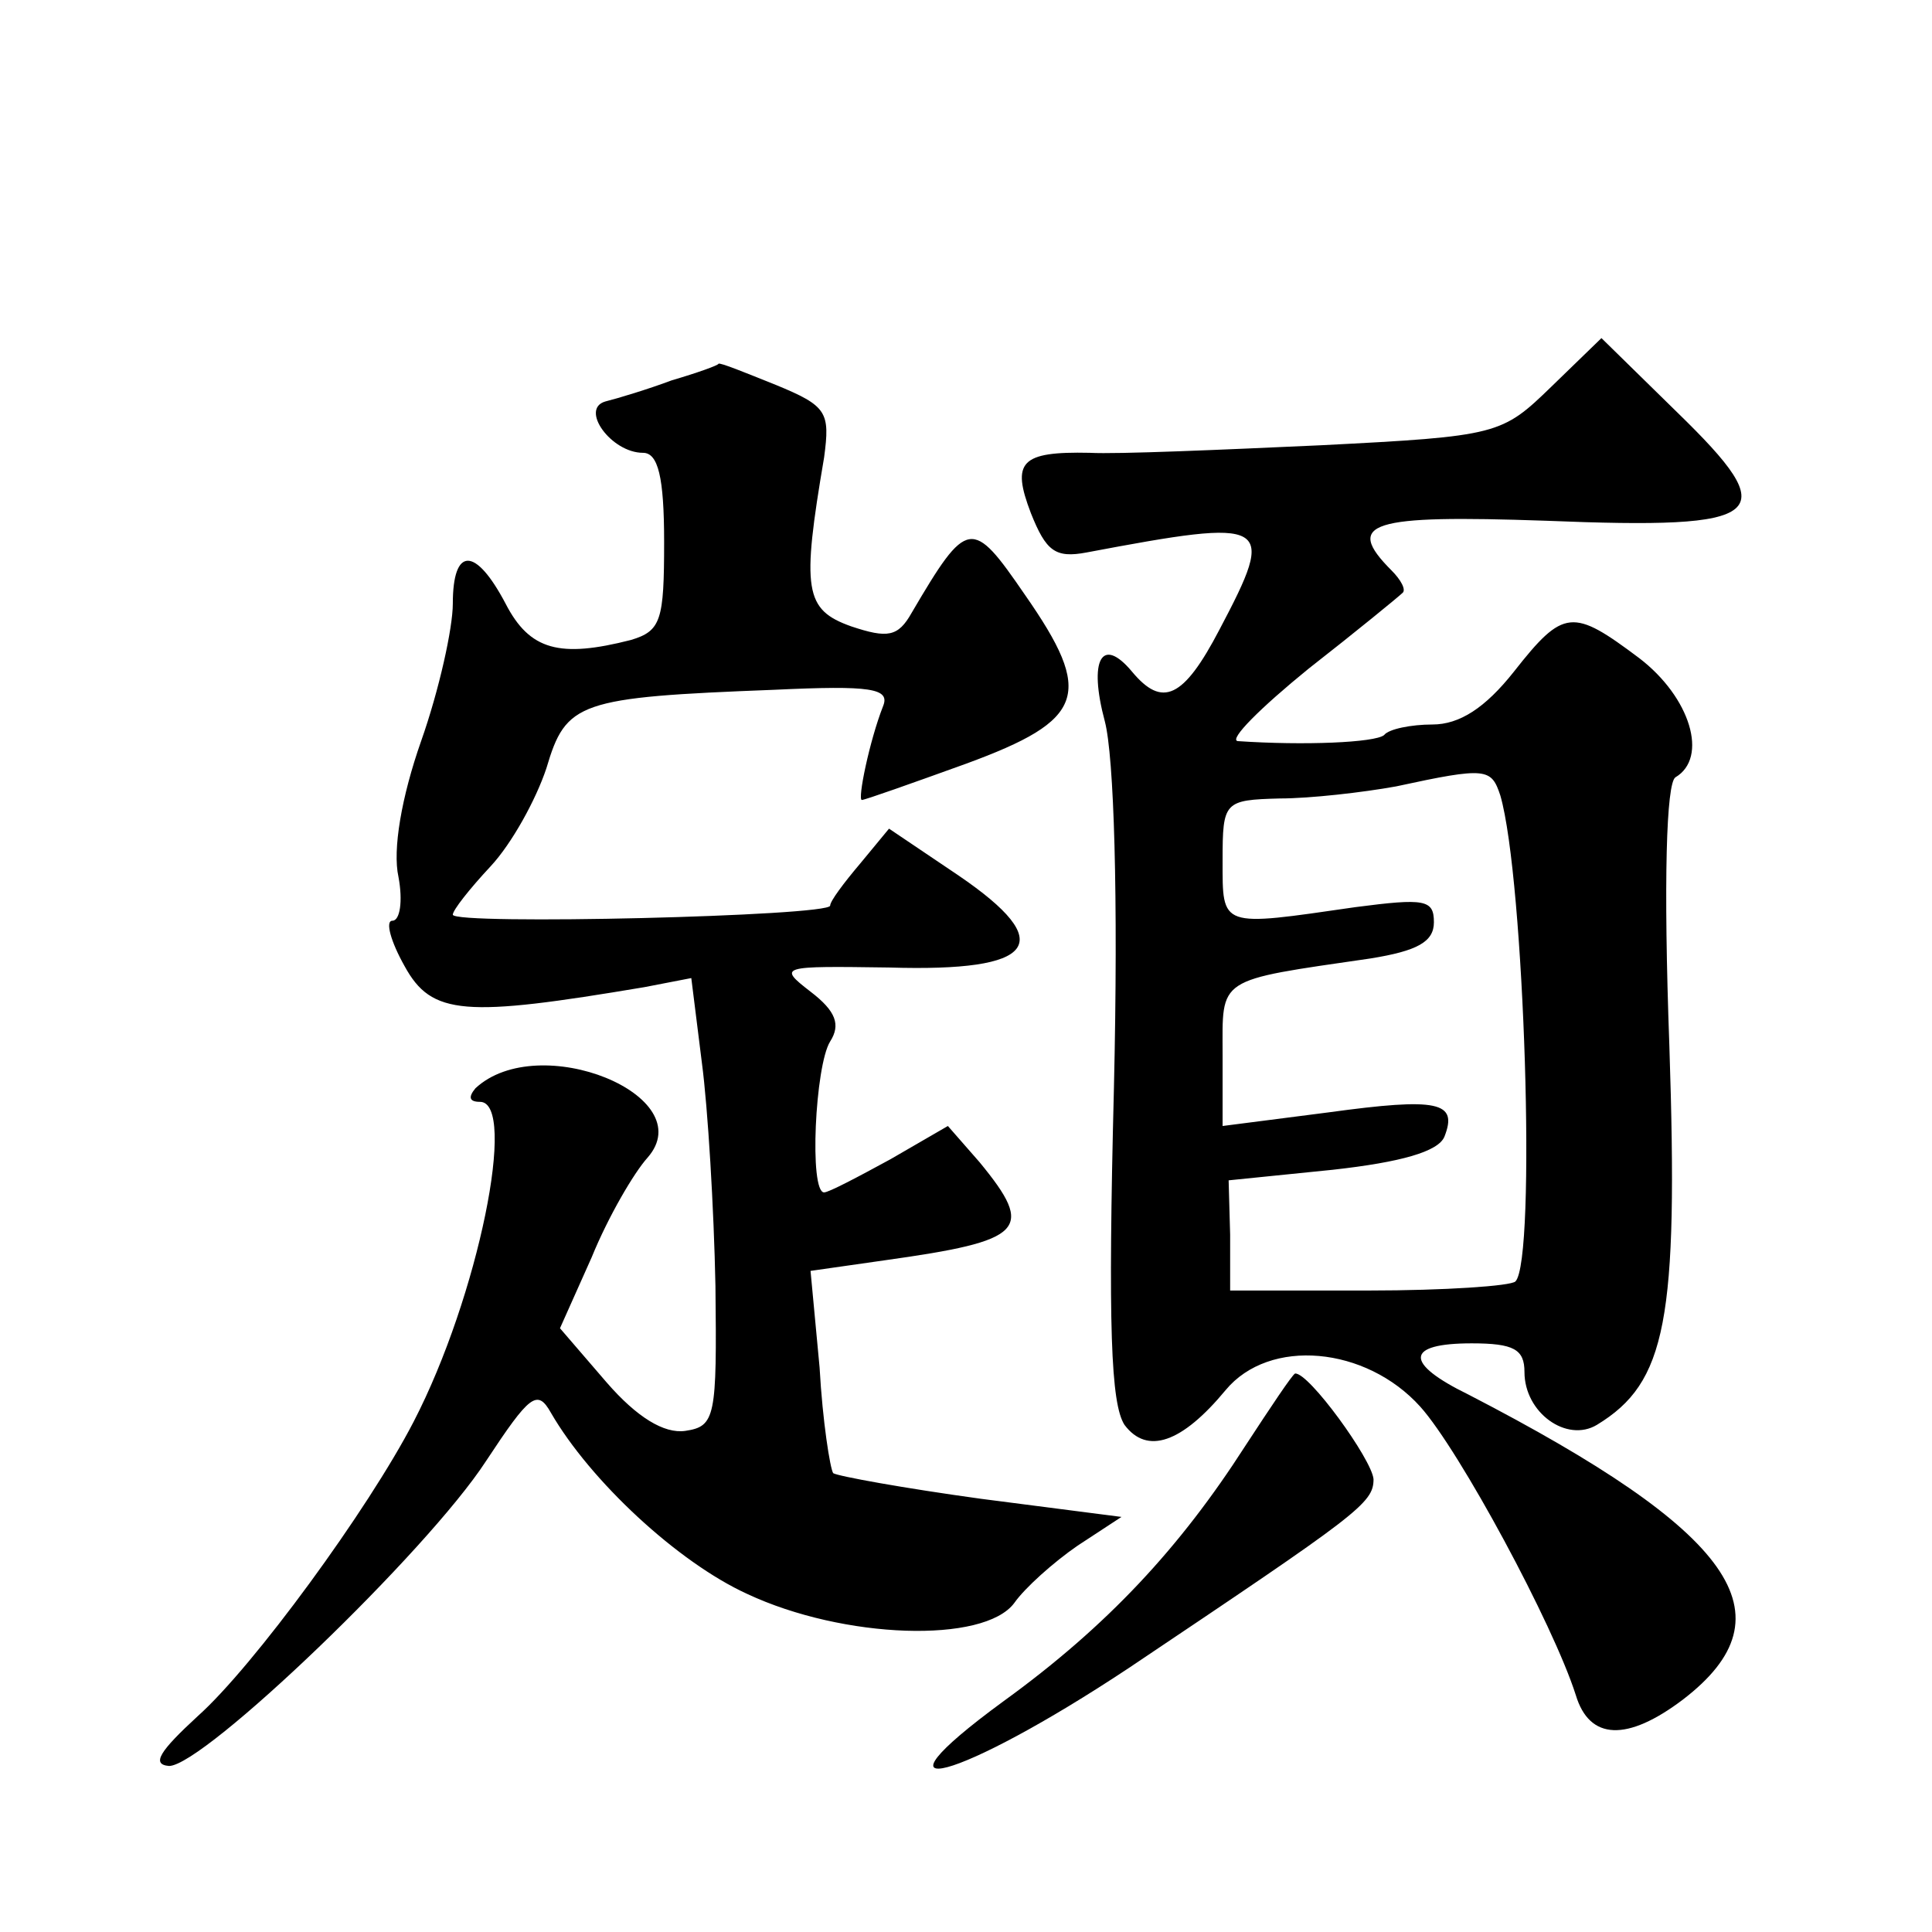
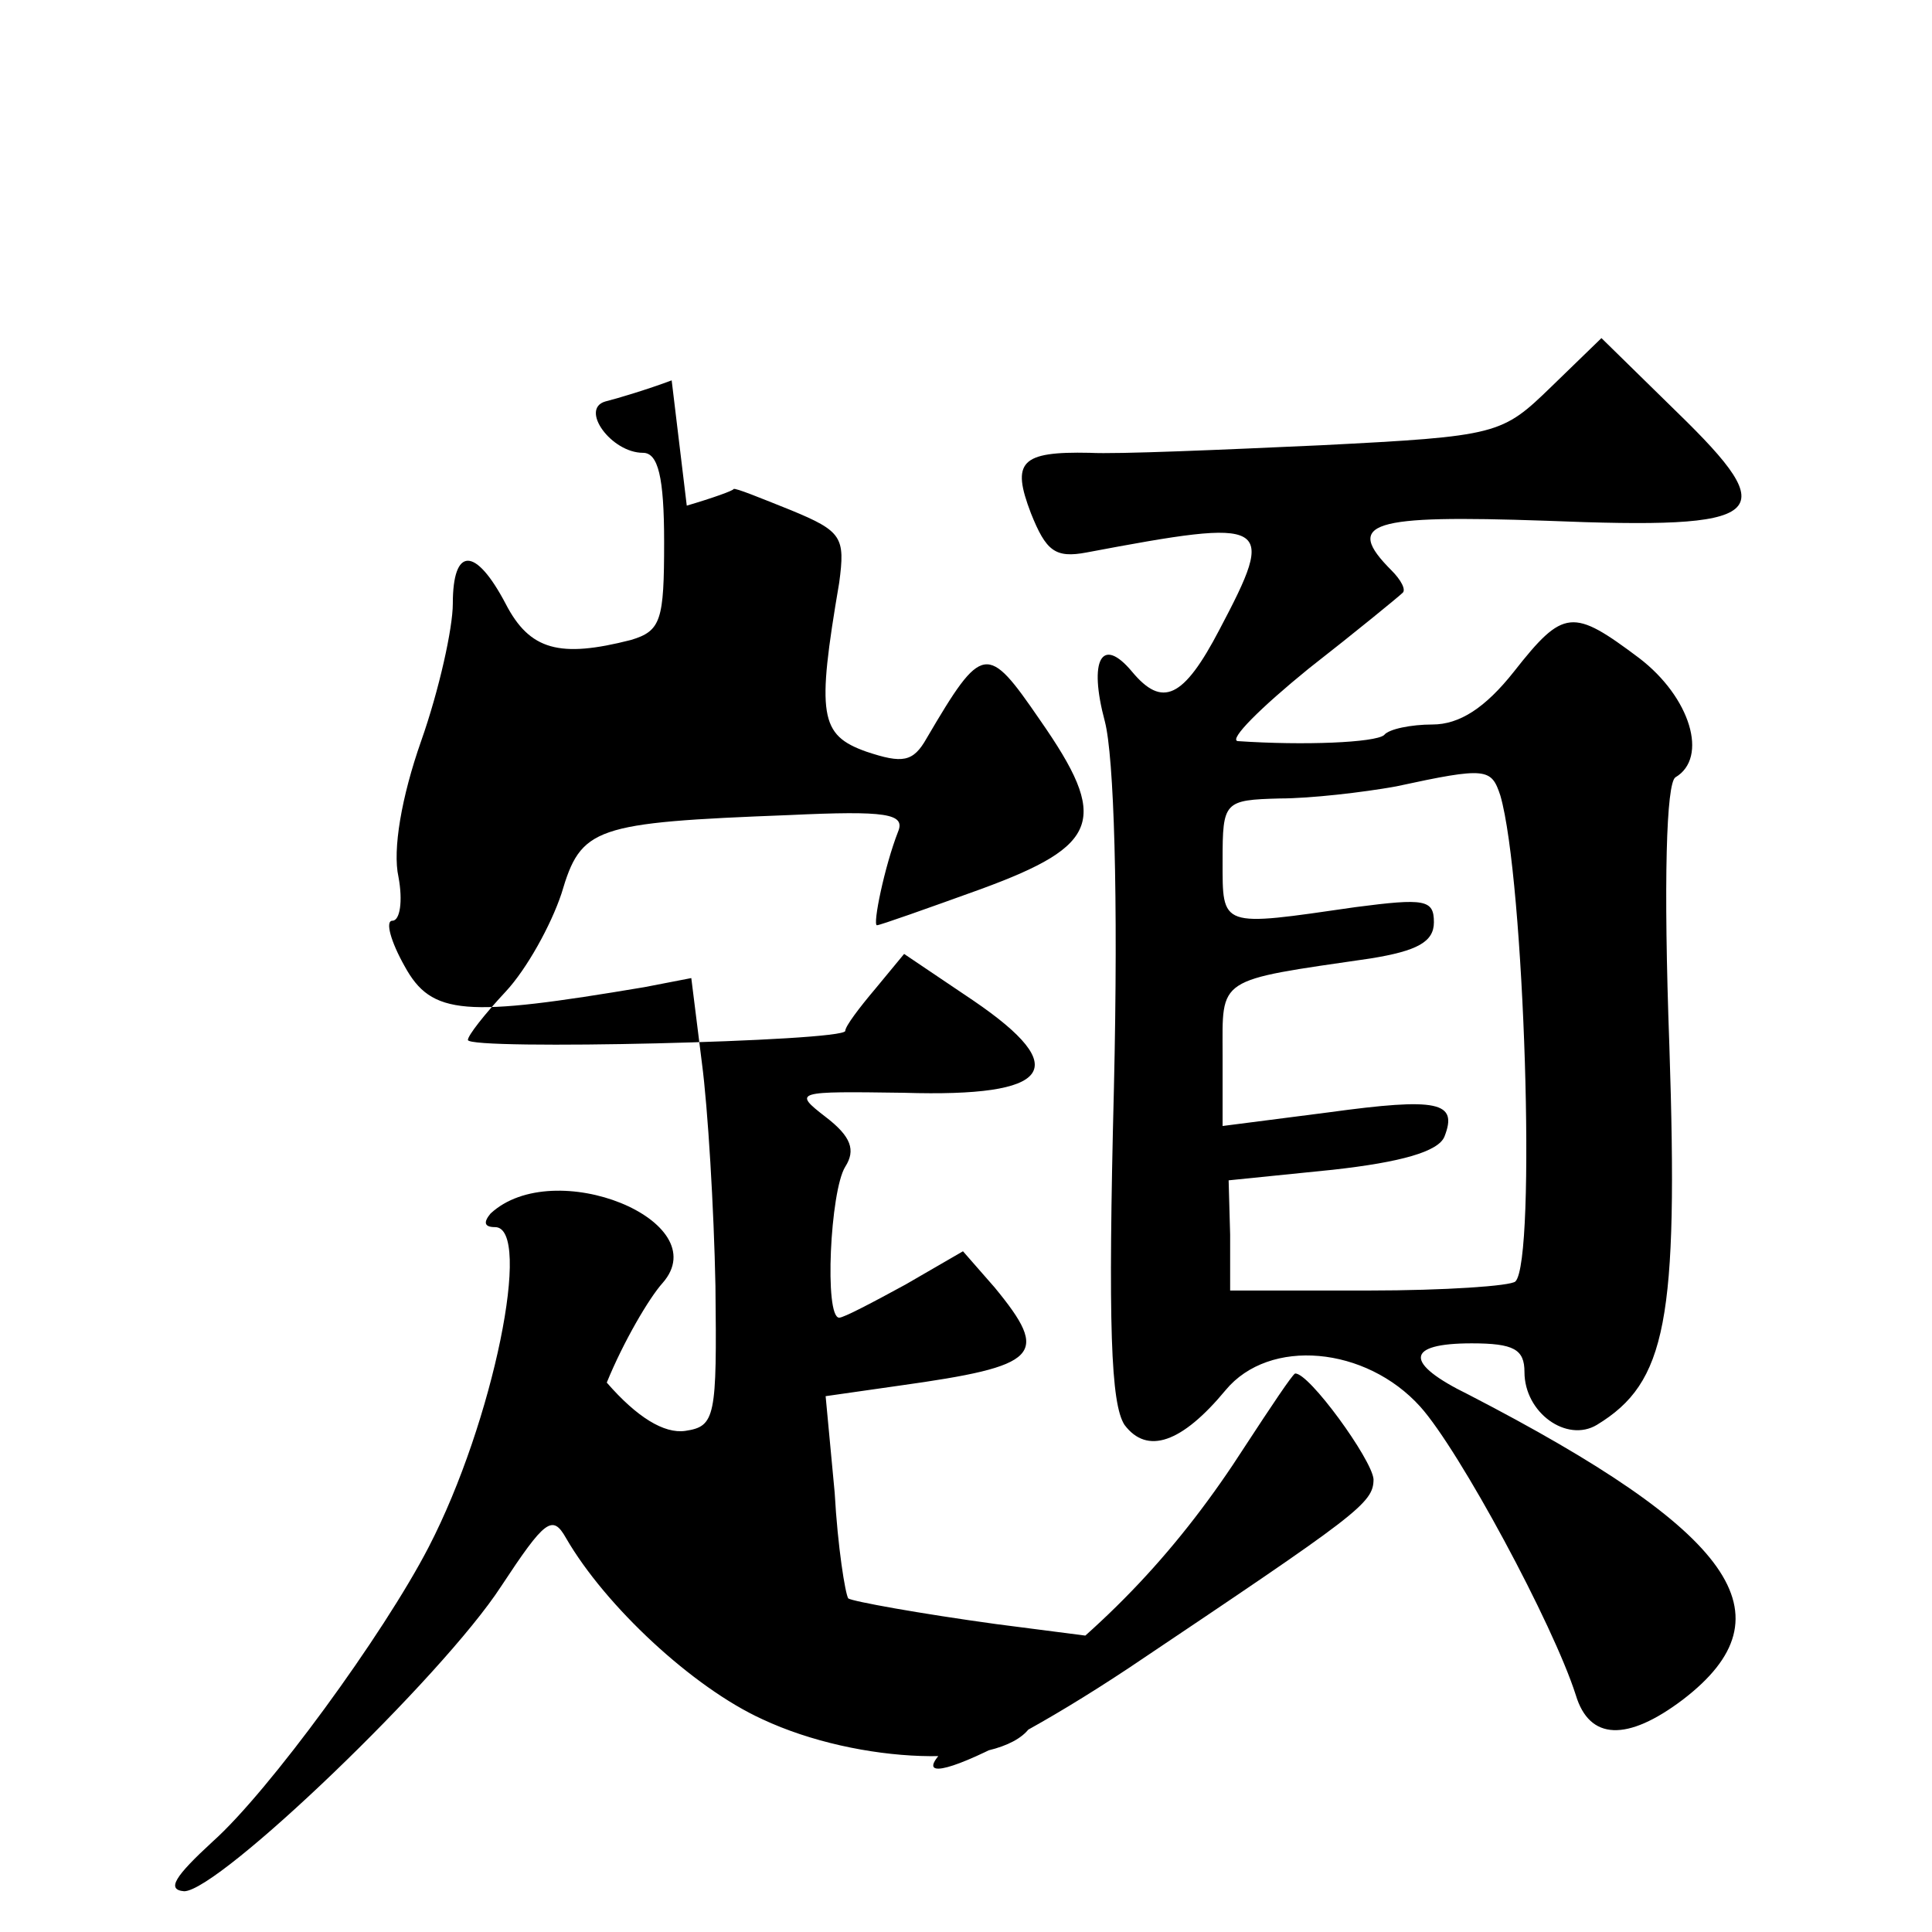
<svg xmlns="http://www.w3.org/2000/svg" version="1.0" width="128pt" height="128pt" viewBox="0 0 128 128" preserveAspectRatio="xMidYMid meet">
  <g transform="translate(0,128) scale(0.1,-0.1)" fill="#0" stroke="none">
-     <path d="M1028 1024 c-33 -32 -35 -33 -153 -39 -66 -3 -135 -6 -153 -5 -46 1 -52 -6 -39 -40 10 -25 16 -30 37 -26 122 23 126 21 88 -51 -24 -46 -38 -52 -58 -28 -20 24 -29 8 -18 -33 6 -23 9 -115 6 -243 -4 -158 -2 -209 7 -223 15 -20 38 -12 67 23 29 35 93 29 129 -11 26 -29 88 -144 103 -191 9 -30 34 -31 71 -3 73 56 34 111 -142 202 -43 21 -42 34 2 34 28 0 35 -4 35 -19 0 -27 28 -47 48 -35 46 28 54 69 48 251 -4 110 -2 174 4 178 22 13 10 53 -24 79 -44 33 -50 33 -83 -9 -19 -24 -36 -35 -54 -35 -14 0 -29 -3 -32 -7 -6 -5 -53 -7 -97 -4 -6 1 15 22 47 48 32 25 60 48 62 50 3 2 -1 9 -7 15 -32 32 -14 37 102 33 148 -6 158 3 87 72 l-50 49 -33 -32z m-34 -271 c16 -55 24 -308 10 -322 -3 -3 -47 -6 -97 -6 l-92 0 0 37 -1 36 69 7 c45 5 70 12 74 22 9 23 -4 26 -77 16 l-70 -9 0 47 c0 52 -5 49 98 64 31 5 42 11 42 24 0 15 -6 16 -52 10 -90 -13 -88 -14 -88 31 0 39 1 40 38 41 20 0 55 4 77 8 60 13 63 12 69 -6z M445 1028 c-16 -6 -36 -12 -44 -14 -17 -5 4 -34 25 -34 10 0 14 -16 14 -59 0 -52 -2 -59 -22 -65 -47 -12 -67 -7 -83 24 -20 38 -35 38 -35 0 0 -16 -9 -57 -21 -91 -13 -37 -19 -72 -15 -90 3 -16 1 -29 -4 -29 -5 0 -1 -14 8 -30 18 -33 40 -34 159 -14 l31 6 7 -56 c4 -30 8 -97 9 -148 1 -87 0 -93 -20 -96 -14 -2 -32 9 -52 32 l-31 36 21 47 c11 27 28 56 37 66 36 41 -72 85 -114 46 -5 -6 -4 -9 3 -9 25 0 -1 -129 -44 -212 -30 -58 -106 -162 -143 -195 -25 -23 -31 -32 -19 -33 23 0 171 142 210 202 29 44 34 48 43 32 26 -45 84 -99 130 -120 64 -30 157 -33 177 -6 7 10 26 27 42 38 l29 19 -93 12 c-51 7 -95 15 -98 17 -2 3 -7 34 -9 70 l-6 64 49 7 c93 13 100 20 63 65 l-21 24 -38 -22 c-22 -12 -41 -22 -44 -22 -10 0 -6 84 4 100 7 11 4 20 -13 33 -22 17 -20 17 52 16 98 -3 112 16 46 61 l-46 31 -19 -23 c-11 -13 -20 -25 -20 -28 0 -7 -250 -13 -250 -6 0 3 11 17 25 32 14 15 30 44 37 65 13 44 21 47 151 52 64 3 77 1 72 -11 -9 -23 -17 -62 -14 -62 2 0 33 11 69 24 79 29 85 46 39 112 -35 51 -38 51 -75 -12 -9 -16 -16 -17 -40 -9 -31 11 -33 24 -18 112 4 30 2 34 -32 48 -20 8 -37 15 -38 14 0 -1 -14 -6 -31 -11z M825 322 c-43 -67 -91 -119 -160 -169 -97 -71 -30 -53 83 22 152 102 162 109 162 125 -1 13 -43 71 -52 70 -2 -1 -16 -22 -33 -48z" />
+     <path d="M1028 1024 c-33 -32 -35 -33 -153 -39 -66 -3 -135 -6 -153 -5 -46 1 -52 -6 -39 -40 10 -25 16 -30 37 -26 122 23 126 21 88 -51 -24 -46 -38 -52 -58 -28 -20 24 -29 8 -18 -33 6 -23 9 -115 6 -243 -4 -158 -2 -209 7 -223 15 -20 38 -12 67 23 29 35 93 29 129 -11 26 -29 88 -144 103 -191 9 -30 34 -31 71 -3 73 56 34 111 -142 202 -43 21 -42 34 2 34 28 0 35 -4 35 -19 0 -27 28 -47 48 -35 46 28 54 69 48 251 -4 110 -2 174 4 178 22 13 10 53 -24 79 -44 33 -50 33 -83 -9 -19 -24 -36 -35 -54 -35 -14 0 -29 -3 -32 -7 -6 -5 -53 -7 -97 -4 -6 1 15 22 47 48 32 25 60 48 62 50 3 2 -1 9 -7 15 -32 32 -14 37 102 33 148 -6 158 3 87 72 l-50 49 -33 -32z m-34 -271 c16 -55 24 -308 10 -322 -3 -3 -47 -6 -97 -6 l-92 0 0 37 -1 36 69 7 c45 5 70 12 74 22 9 23 -4 26 -77 16 l-70 -9 0 47 c0 52 -5 49 98 64 31 5 42 11 42 24 0 15 -6 16 -52 10 -90 -13 -88 -14 -88 31 0 39 1 40 38 41 20 0 55 4 77 8 60 13 63 12 69 -6z M445 1028 c-16 -6 -36 -12 -44 -14 -17 -5 4 -34 25 -34 10 0 14 -16 14 -59 0 -52 -2 -59 -22 -65 -47 -12 -67 -7 -83 24 -20 38 -35 38 -35 0 0 -16 -9 -57 -21 -91 -13 -37 -19 -72 -15 -90 3 -16 1 -29 -4 -29 -5 0 -1 -14 8 -30 18 -33 40 -34 159 -14 l31 6 7 -56 c4 -30 8 -97 9 -148 1 -87 0 -93 -20 -96 -14 -2 -32 9 -52 32 c11 27 28 56 37 66 36 41 -72 85 -114 46 -5 -6 -4 -9 3 -9 25 0 -1 -129 -44 -212 -30 -58 -106 -162 -143 -195 -25 -23 -31 -32 -19 -33 23 0 171 142 210 202 29 44 34 48 43 32 26 -45 84 -99 130 -120 64 -30 157 -33 177 -6 7 10 26 27 42 38 l29 19 -93 12 c-51 7 -95 15 -98 17 -2 3 -7 34 -9 70 l-6 64 49 7 c93 13 100 20 63 65 l-21 24 -38 -22 c-22 -12 -41 -22 -44 -22 -10 0 -6 84 4 100 7 11 4 20 -13 33 -22 17 -20 17 52 16 98 -3 112 16 46 61 l-46 31 -19 -23 c-11 -13 -20 -25 -20 -28 0 -7 -250 -13 -250 -6 0 3 11 17 25 32 14 15 30 44 37 65 13 44 21 47 151 52 64 3 77 1 72 -11 -9 -23 -17 -62 -14 -62 2 0 33 11 69 24 79 29 85 46 39 112 -35 51 -38 51 -75 -12 -9 -16 -16 -17 -40 -9 -31 11 -33 24 -18 112 4 30 2 34 -32 48 -20 8 -37 15 -38 14 0 -1 -14 -6 -31 -11z M825 322 c-43 -67 -91 -119 -160 -169 -97 -71 -30 -53 83 22 152 102 162 109 162 125 -1 13 -43 71 -52 70 -2 -1 -16 -22 -33 -48z" />
  </g>
</svg>